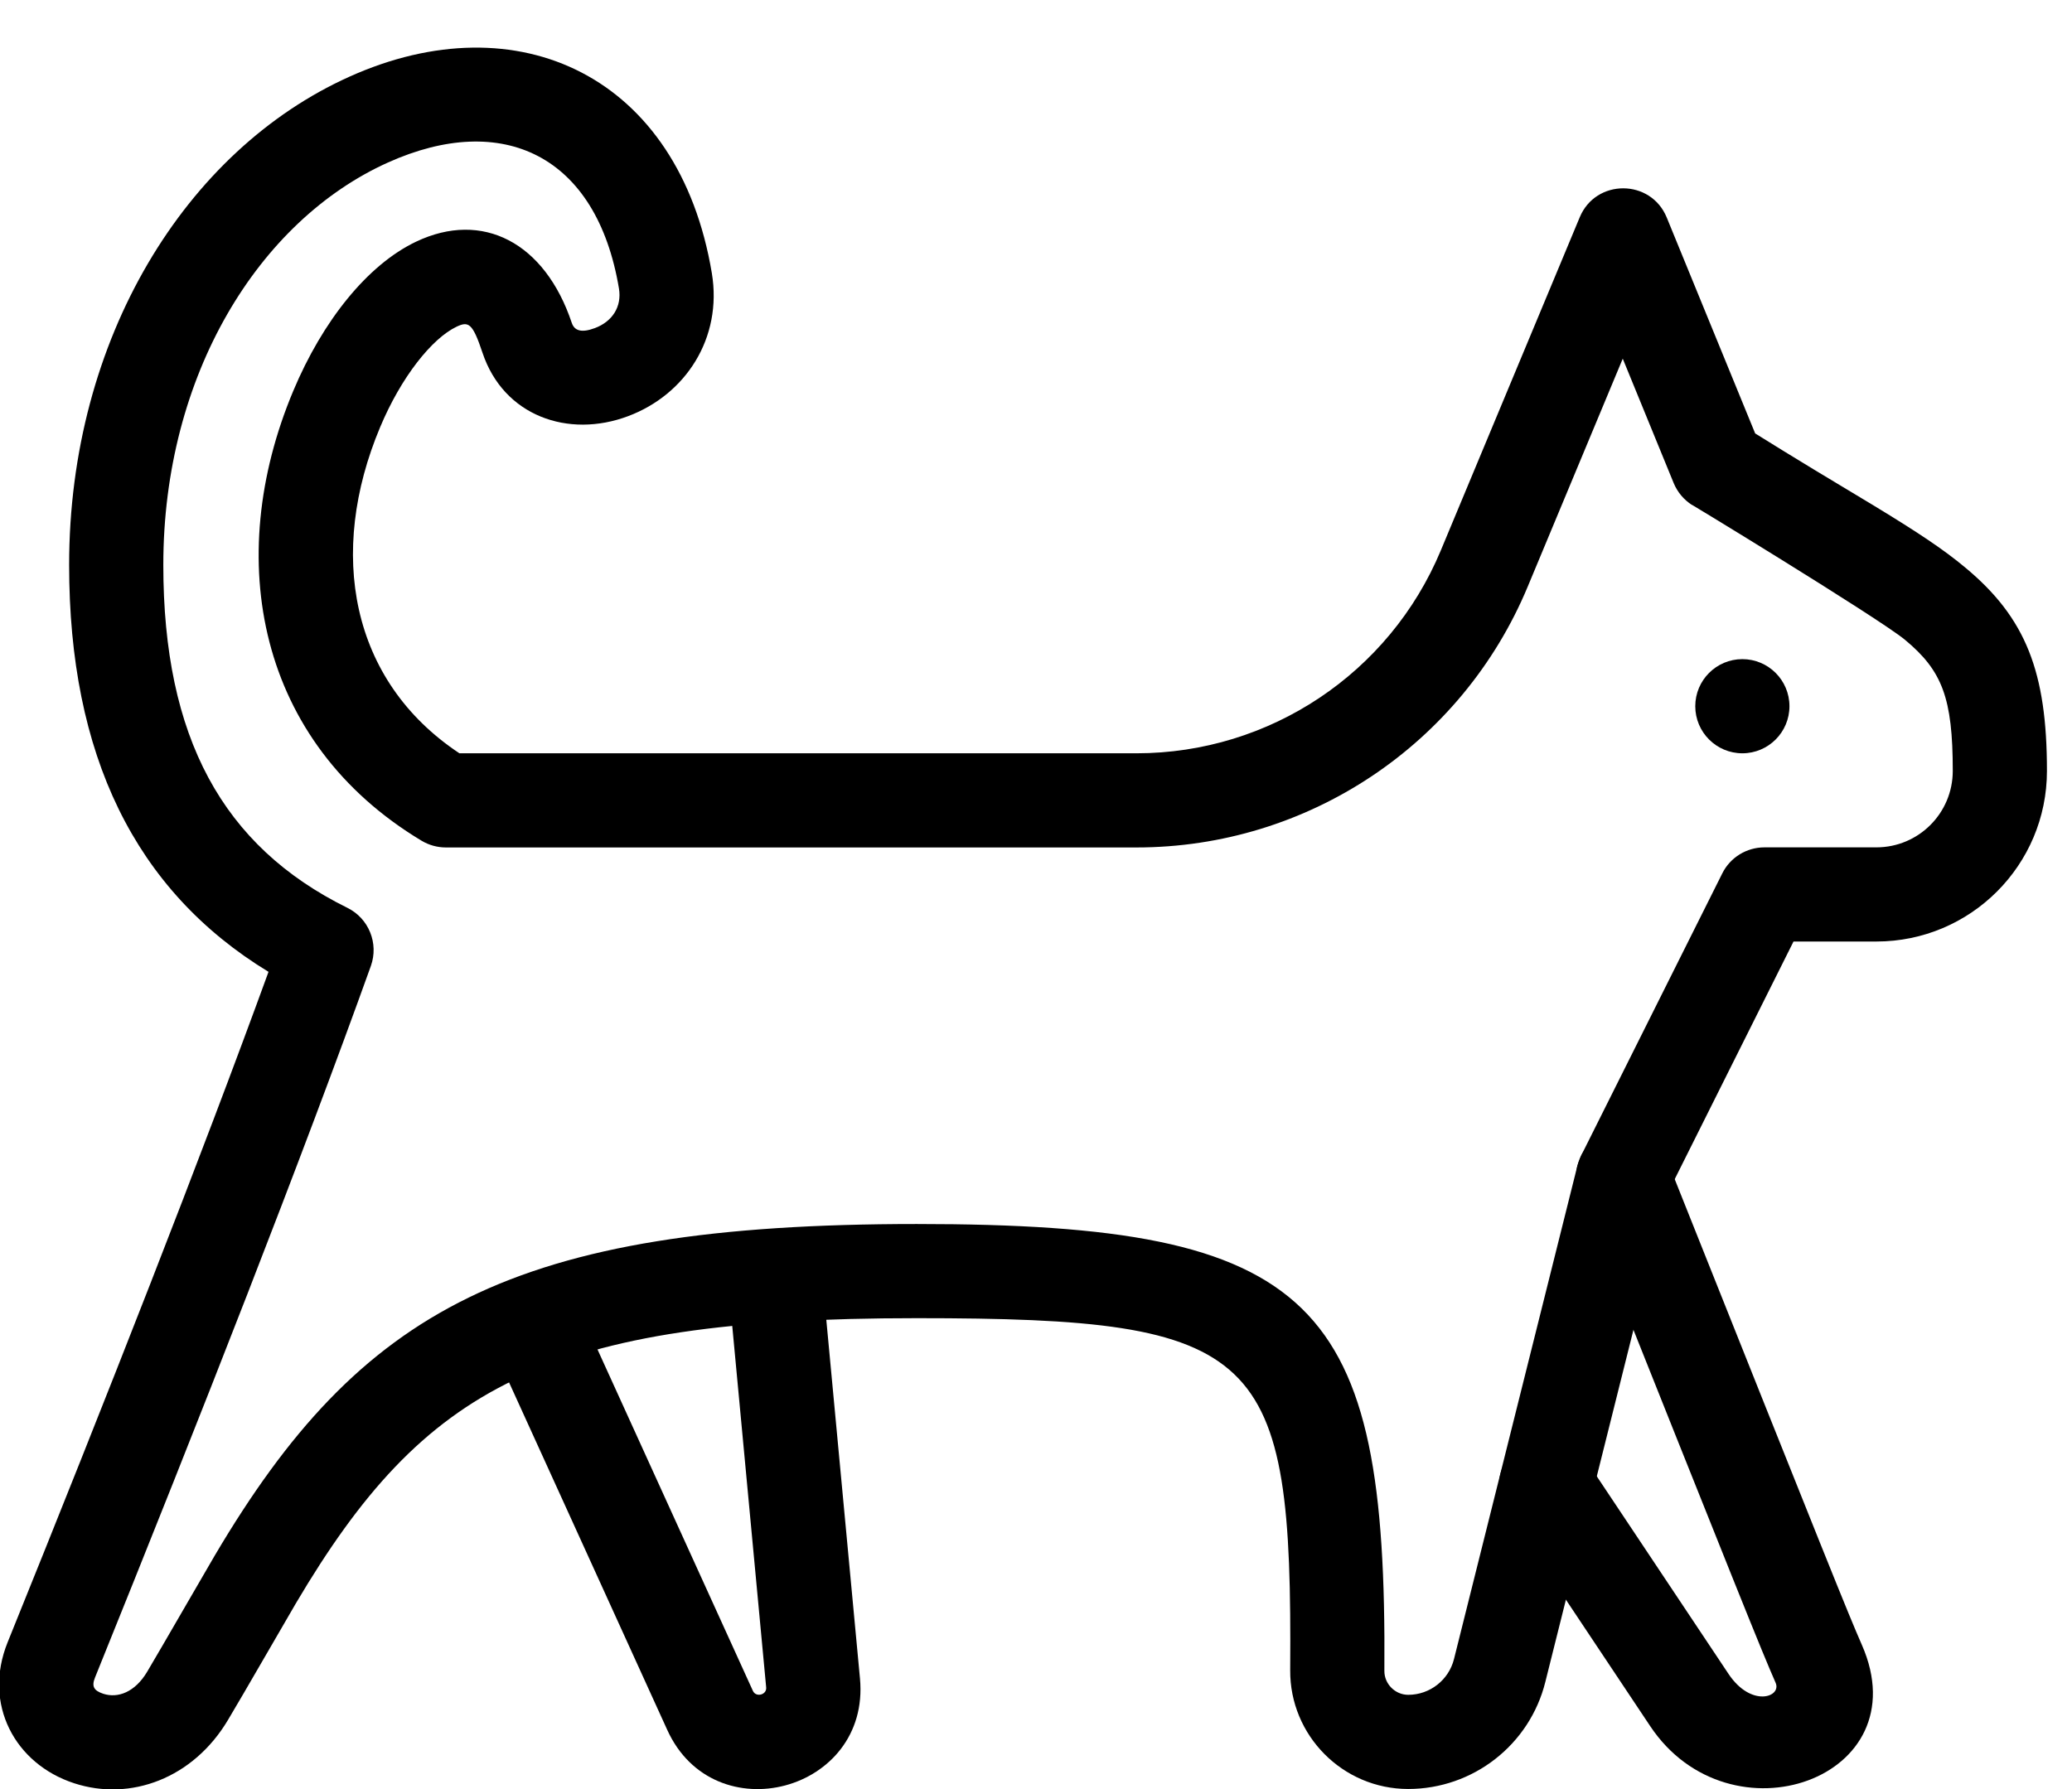
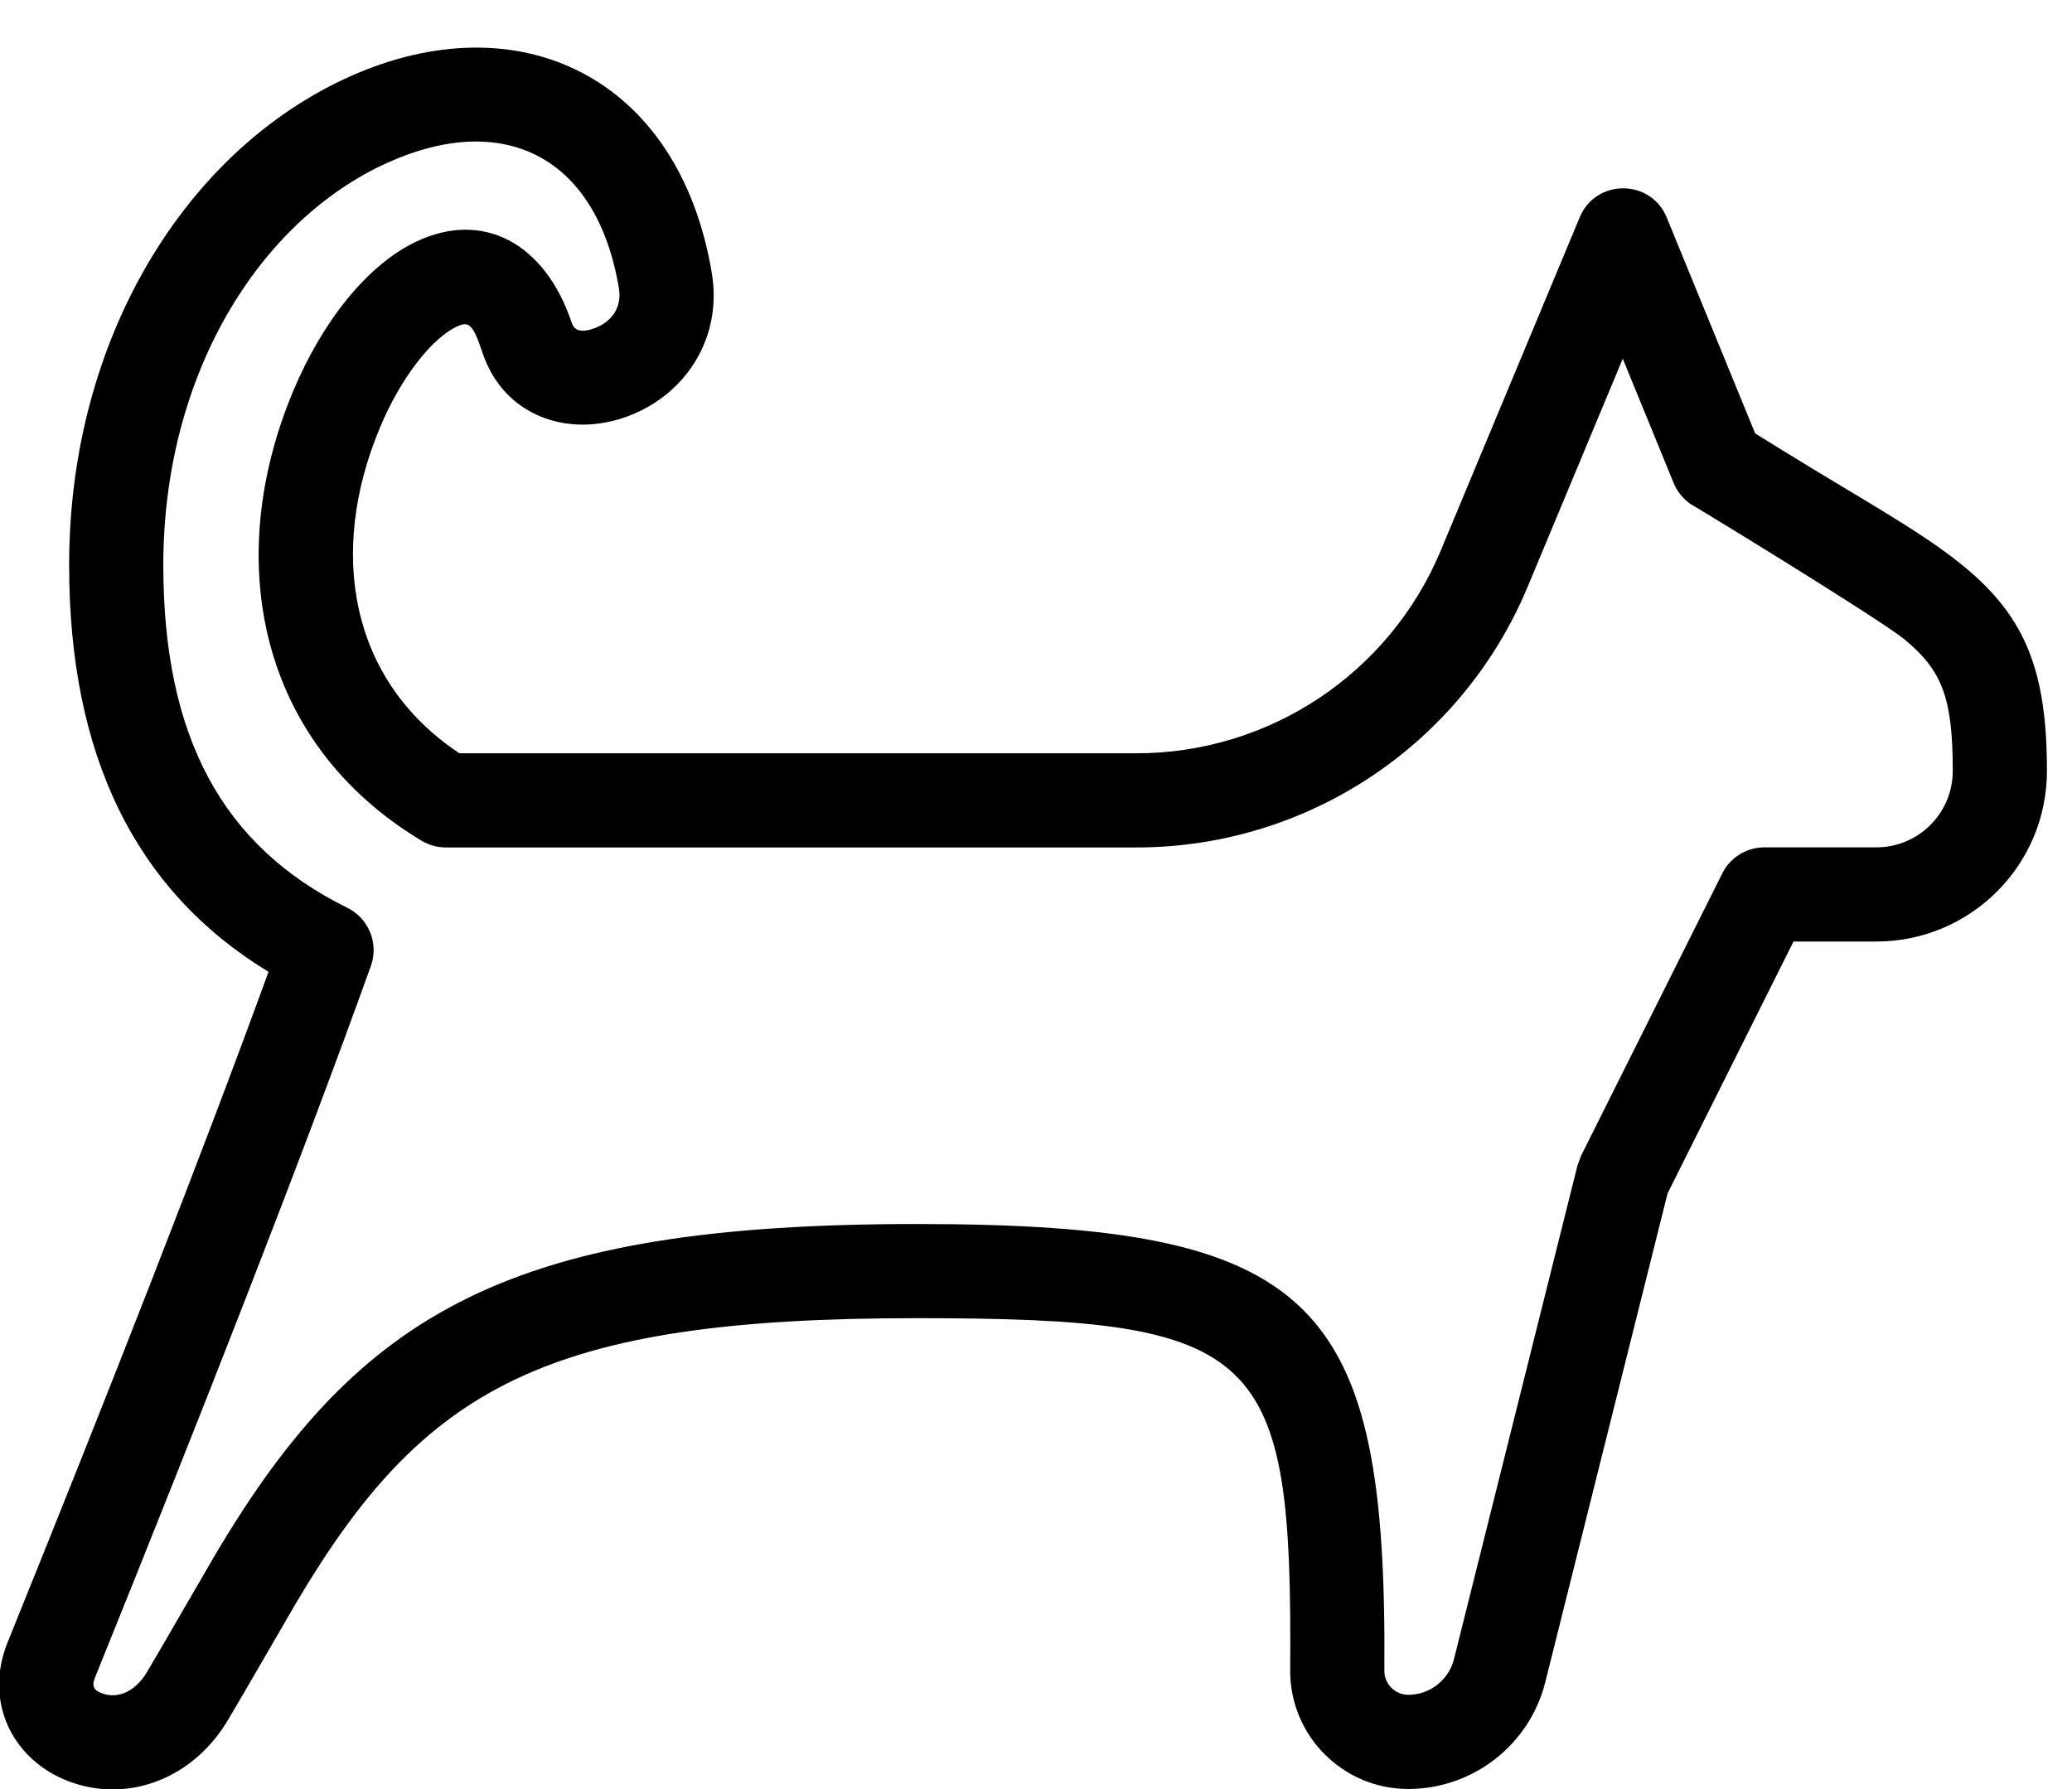
<svg xmlns="http://www.w3.org/2000/svg" width="22px" height="19px" viewBox="0 0 22 19" version="1.1">
  <title>ico-reco-cat_sitter</title>
  <desc>Created with Sketch Beta.</desc>
  <defs />
  <g id="Page-1" stroke="none" stroke-width="1" fill="none" fill-rule="evenodd">
    <g id="ico-reco-cat_sitter" transform="translate(-1, -5)">
      <g id="Outline_Icons" transform="translate(1, 6)" fill-rule="nonzero" fill="#000000">
        <g id="Group">
          <path d="M16.221,5.23 C15.522,6.908 13.884,8 12.067,8 L4.734,8 C4.643,8 4.554,7.975 4.477,7.929 C2.736,6.884 2.363,4.939 3.114,3.151 C3.425,2.409 3.901,1.813 4.417,1.567 C5.124,1.23 5.786,1.577 6.071,2.429 C6.099,2.512 6.173,2.538 6.317,2.484 C6.501,2.415 6.604,2.258 6.572,2.064 C6.335,0.647 5.337,0.178 4.119,0.726 C2.749,1.343 1.734,2.981 1.734,5 C1.734,6.83 2.363,7.987 3.688,8.641 C3.916,8.753 4.023,9.019 3.938,9.258 C3.212,11.282 2.142,14.012 1.009,16.815 C0.971,16.909 0.995,16.954 1.097,16.988 C1.252,17.038 1.433,16.971 1.562,16.755 C1.711,16.505 2.194,15.665 2.283,15.515 C3.825,12.909 5.442,11.999 9.733,11.999 C13.983,11.999 14.727,12.806 14.699,16.745 C14.698,16.883 14.813,16.999 14.952,16.999 C15.182,16.999 15.382,16.842 15.438,16.62 L16.749,11.378 L16.787,11.275 L18.287,8.275 C18.371,8.106 18.545,7.999 18.734,7.999 L19.922,7.999 C20.371,7.999 20.734,7.636 20.734,7.187 C20.734,6.413 20.622,6.123 20.227,5.795 C19.946,5.562 17.752,4.228 17.967,4.364 C17.879,4.308 17.811,4.227 17.771,4.131 L17.23,2.809 L16.221,5.23 Z M12.067,7 C13.48,7 14.754,6.15 15.298,4.846 L16.773,1.308 C16.944,0.896 17.528,0.898 17.697,1.31 L18.636,3.603 C18.836,3.728 19.037,3.851 19.264,3.989 C19.344,4.037 19.786,4.303 19.9,4.372 C20.367,4.656 20.636,4.835 20.865,5.026 C21.511,5.562 21.734,6.136 21.734,7.187 C21.734,8.188 20.923,8.999 19.922,8.999 L19.043,8.999 L17.706,11.674 L16.408,16.862 C16.242,17.53 15.64,17.999 14.952,17.999 C14.257,17.999 13.694,17.431 13.699,16.737 C13.723,13.338 13.411,12.999 9.733,12.999 C5.794,12.999 4.504,13.724 3.143,16.025 C3.059,16.167 2.575,17.009 2.42,17.267 C2.052,17.885 1.386,18.134 0.787,17.938 C0.158,17.733 -0.184,17.097 0.081,16.441 C1.137,13.831 2.137,11.283 2.851,9.321 C1.428,8.454 0.734,7.013 0.734,5 C0.734,2.595 1.973,0.596 3.709,-0.185 C5.502,-0.993 7.209,-0.191 7.558,1.9 C7.673,2.592 7.278,3.192 6.668,3.42 C6.034,3.658 5.347,3.418 5.123,2.746 C5.018,2.431 4.975,2.409 4.847,2.47 C4.587,2.594 4.26,3.002 4.036,3.537 C3.478,4.866 3.715,6.228 4.878,7 L12.067,7 Z" id="Shape" />
-           <path d="M7.736,12.668 L8.135,16.92 C8.143,16.999 8.027,17.03 7.994,16.957 L6.122,12.843 C6.008,12.592 5.711,12.481 5.46,12.595 C5.209,12.709 5.098,13.006 5.212,13.257 L7.084,17.37 C7.582,18.47 9.243,18.029 9.131,16.826 L8.732,12.574 C8.706,12.299 8.462,12.097 8.187,12.123 C7.912,12.149 7.71,12.393 7.736,12.668 Z" id="Shape" />
-           <path d="M16,15.049 L17.521,17.331 C18.367,18.6 20.392,17.889 19.769,16.469 C19.618,16.124 19.425,15.643 17.698,11.313 C17.596,11.057 17.305,10.932 17.048,11.035 C16.792,11.137 16.667,11.428 16.77,11.685 C18.495,16.01 18.694,16.508 18.853,16.871 C18.92,17.023 18.594,17.138 18.353,16.777 L16.832,14.495 C16.679,14.265 16.368,14.203 16.139,14.356 C15.909,14.509 15.847,14.82 16,15.049 Z" id="Shape" />
-           <path d="M18.5,6 C18.224,6 18,6.224 18,6.5 C18,6.776 18.224,7 18.5,7 C18.776,7 19,6.776 19,6.5 C19,6.224 18.776,6 18.5,6 L18.5,6 Z" id="Shape" />
        </g>
      </g>
    </g>
  </g>
</svg>